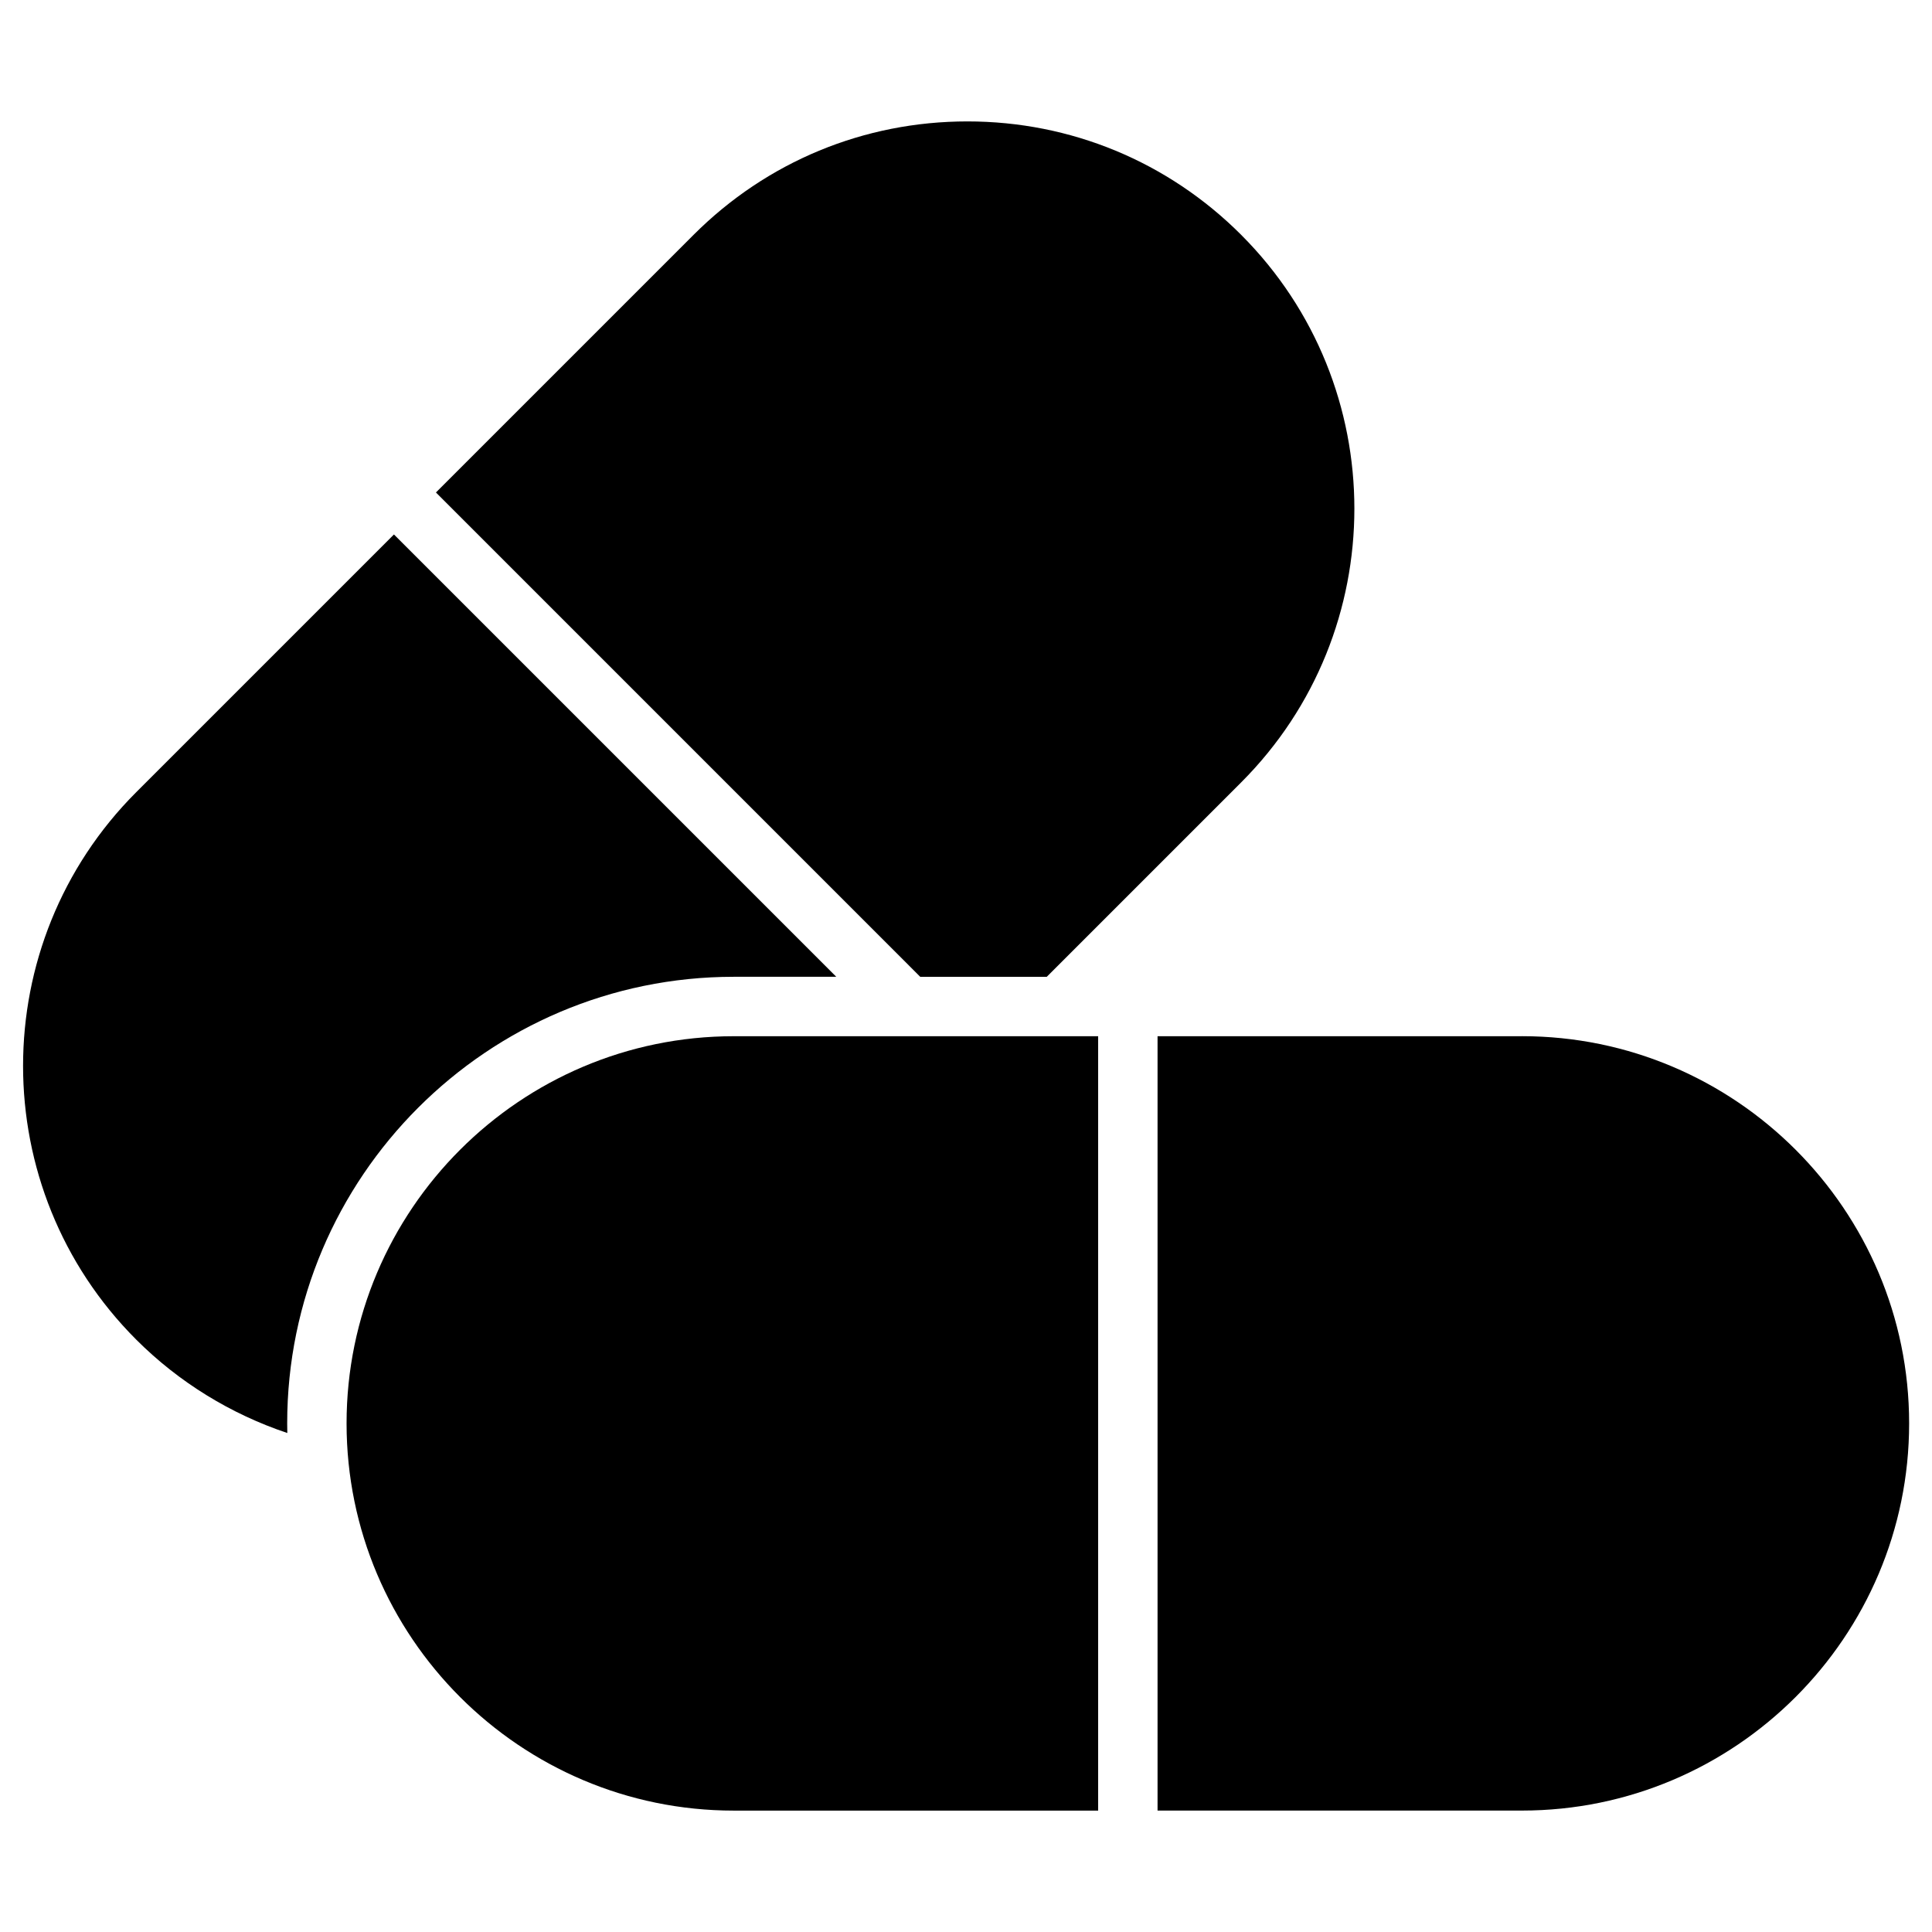
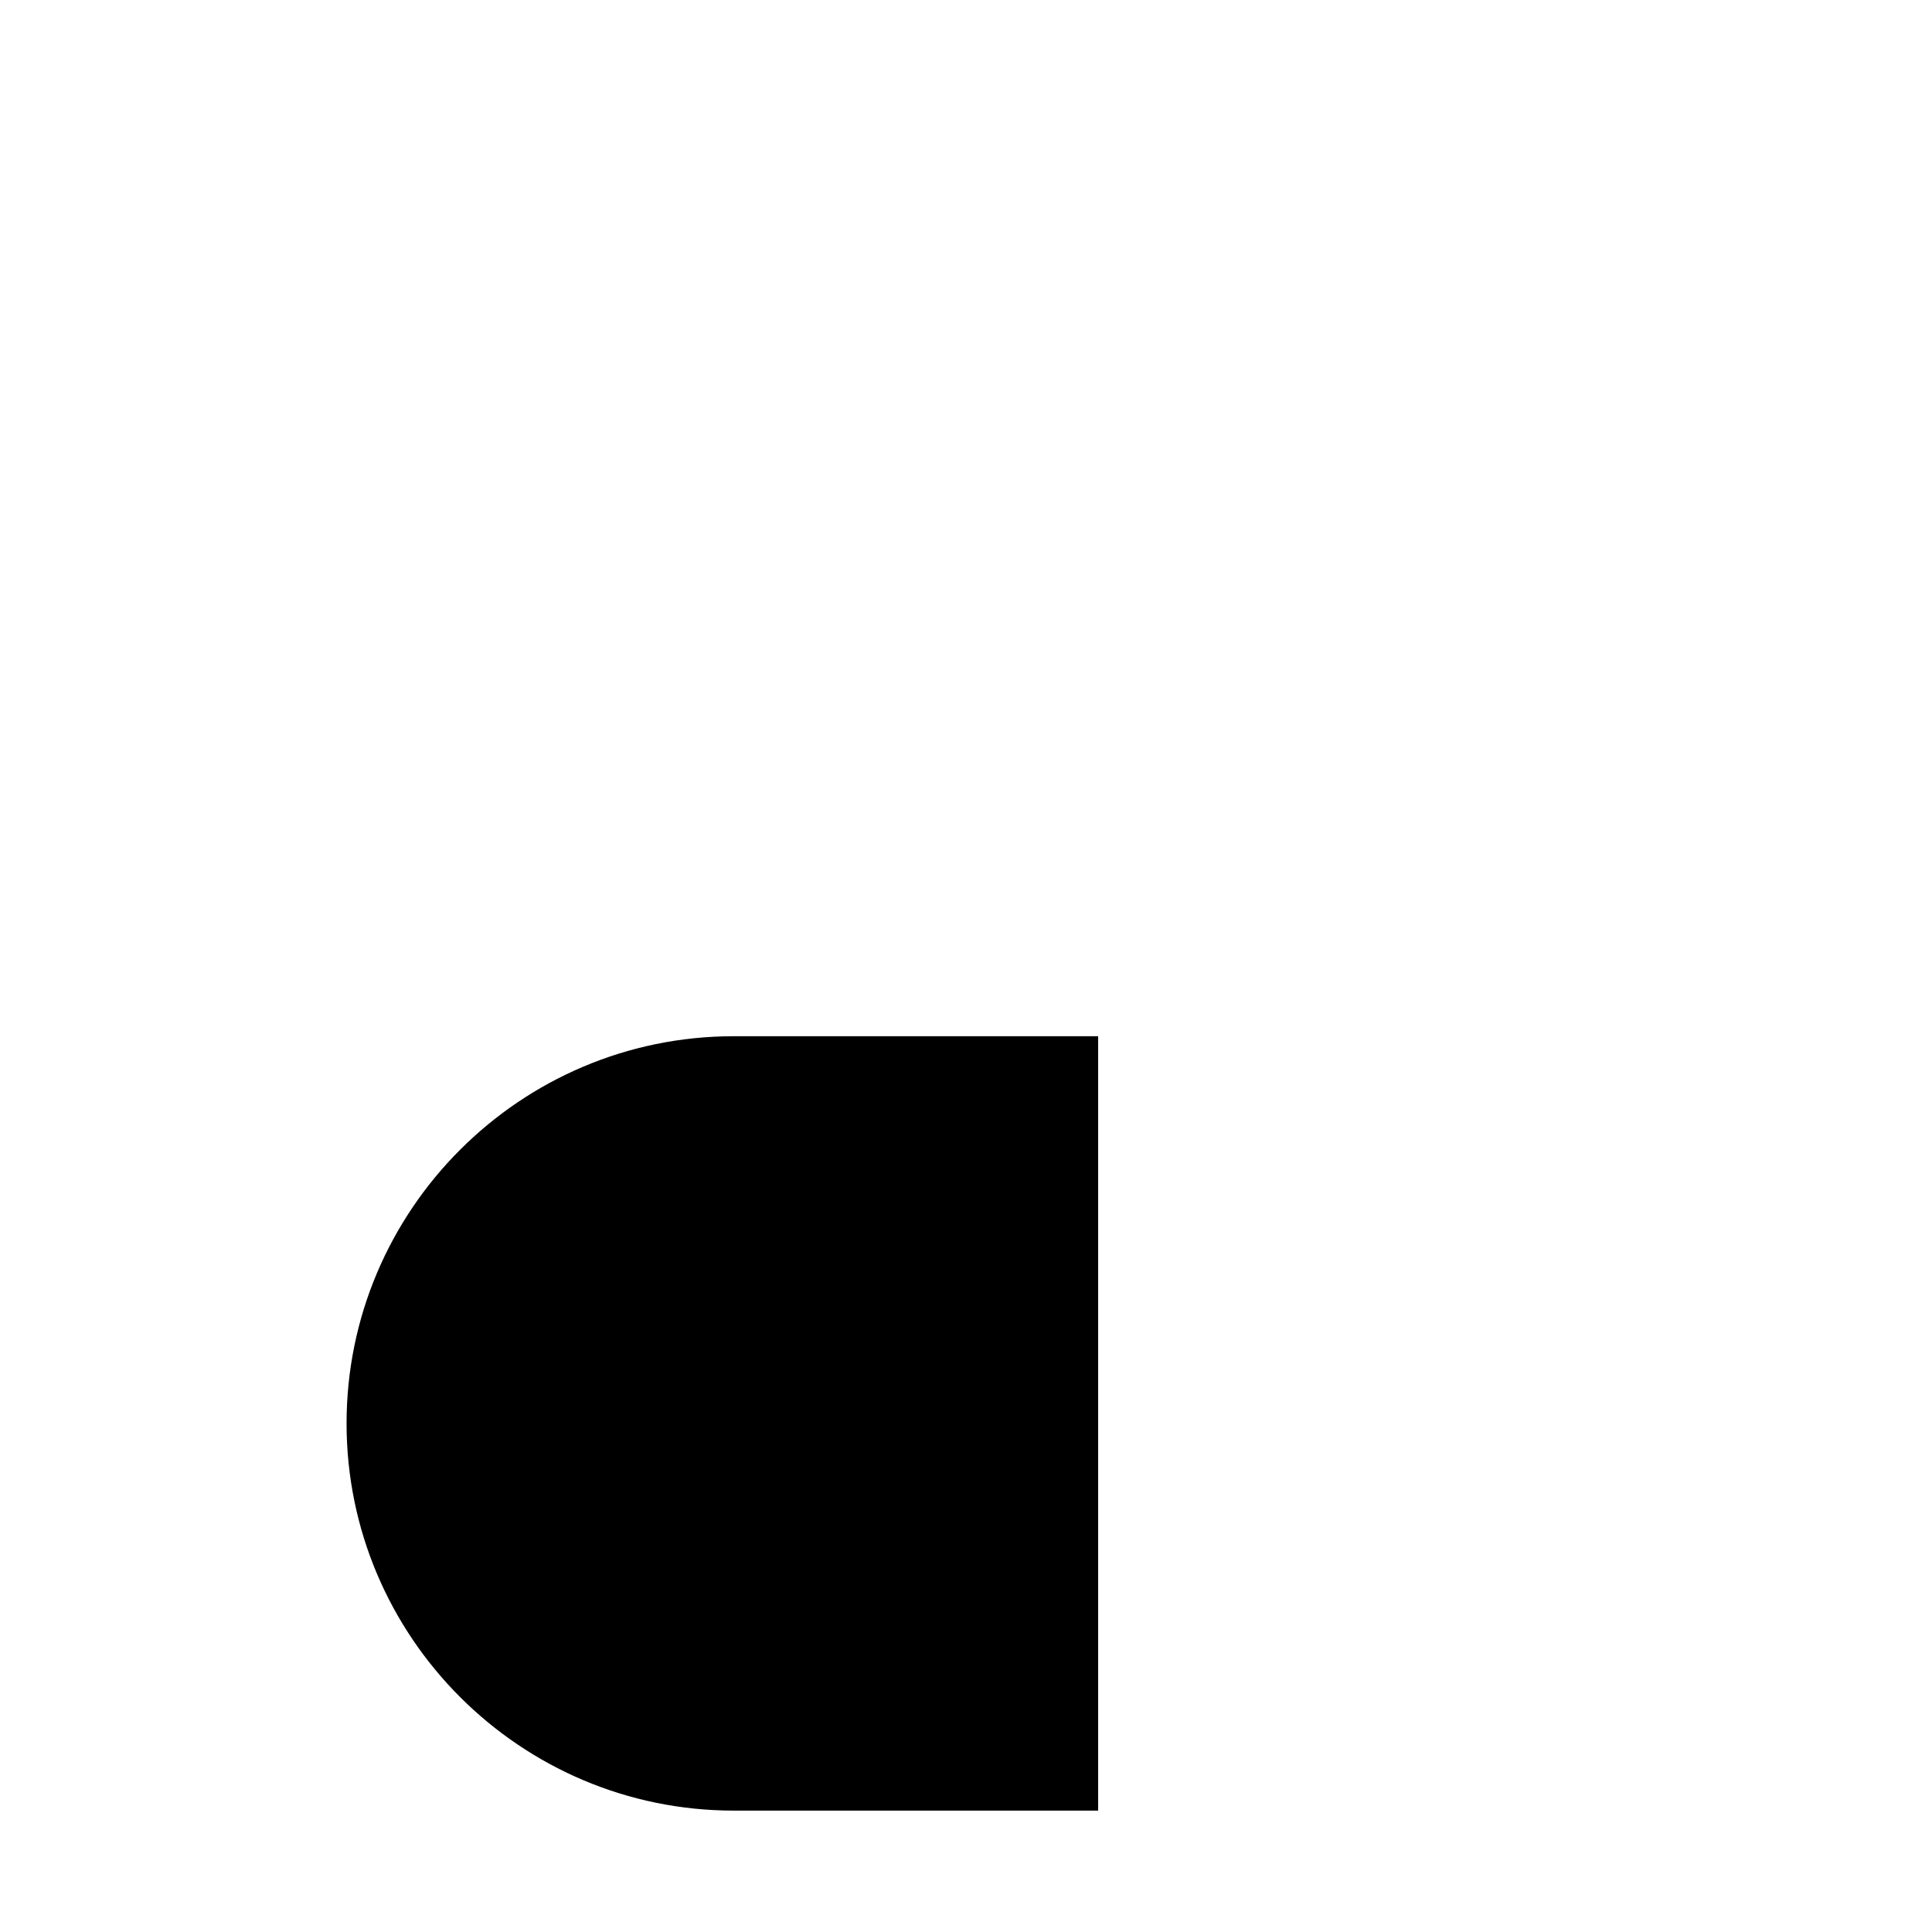
<svg xmlns="http://www.w3.org/2000/svg" fill="#000000" width="800px" height="800px" version="1.1" viewBox="144 144 512 512">
  <g>
-     <path d="m248.4 285.64-68.281 68.281c-40.008 40.008-40.008 105.1 0 145.11 11.289 11.289 25.047 19.715 40.02 24.73-0.02-0.848-0.031-1.699-0.031-2.551 0-65.262 53.094-118.35 118.35-118.35h27.164z" />
-     <path d="m472.92 206.23c-19.379-19.379-45.148-30.055-72.555-30.055s-53.176 10.672-72.555 30.055l-68.281 68.281 128.35 128.36h33.512l51.527-51.527c40.008-40.008 40.008-105.1 0-145.11z" />
    <path d="m435.02 418.61h-96.566c-56.578 0-102.61 46.031-102.61 102.61s46.031 102.61 102.61 102.61h96.566z" />
-     <path d="m547.33 418.61h-96.566v205.21h96.566c56.578 0.004 102.61-46.027 102.61-102.61s-46.027-102.61-102.61-102.61z" />
  </g>
</svg>